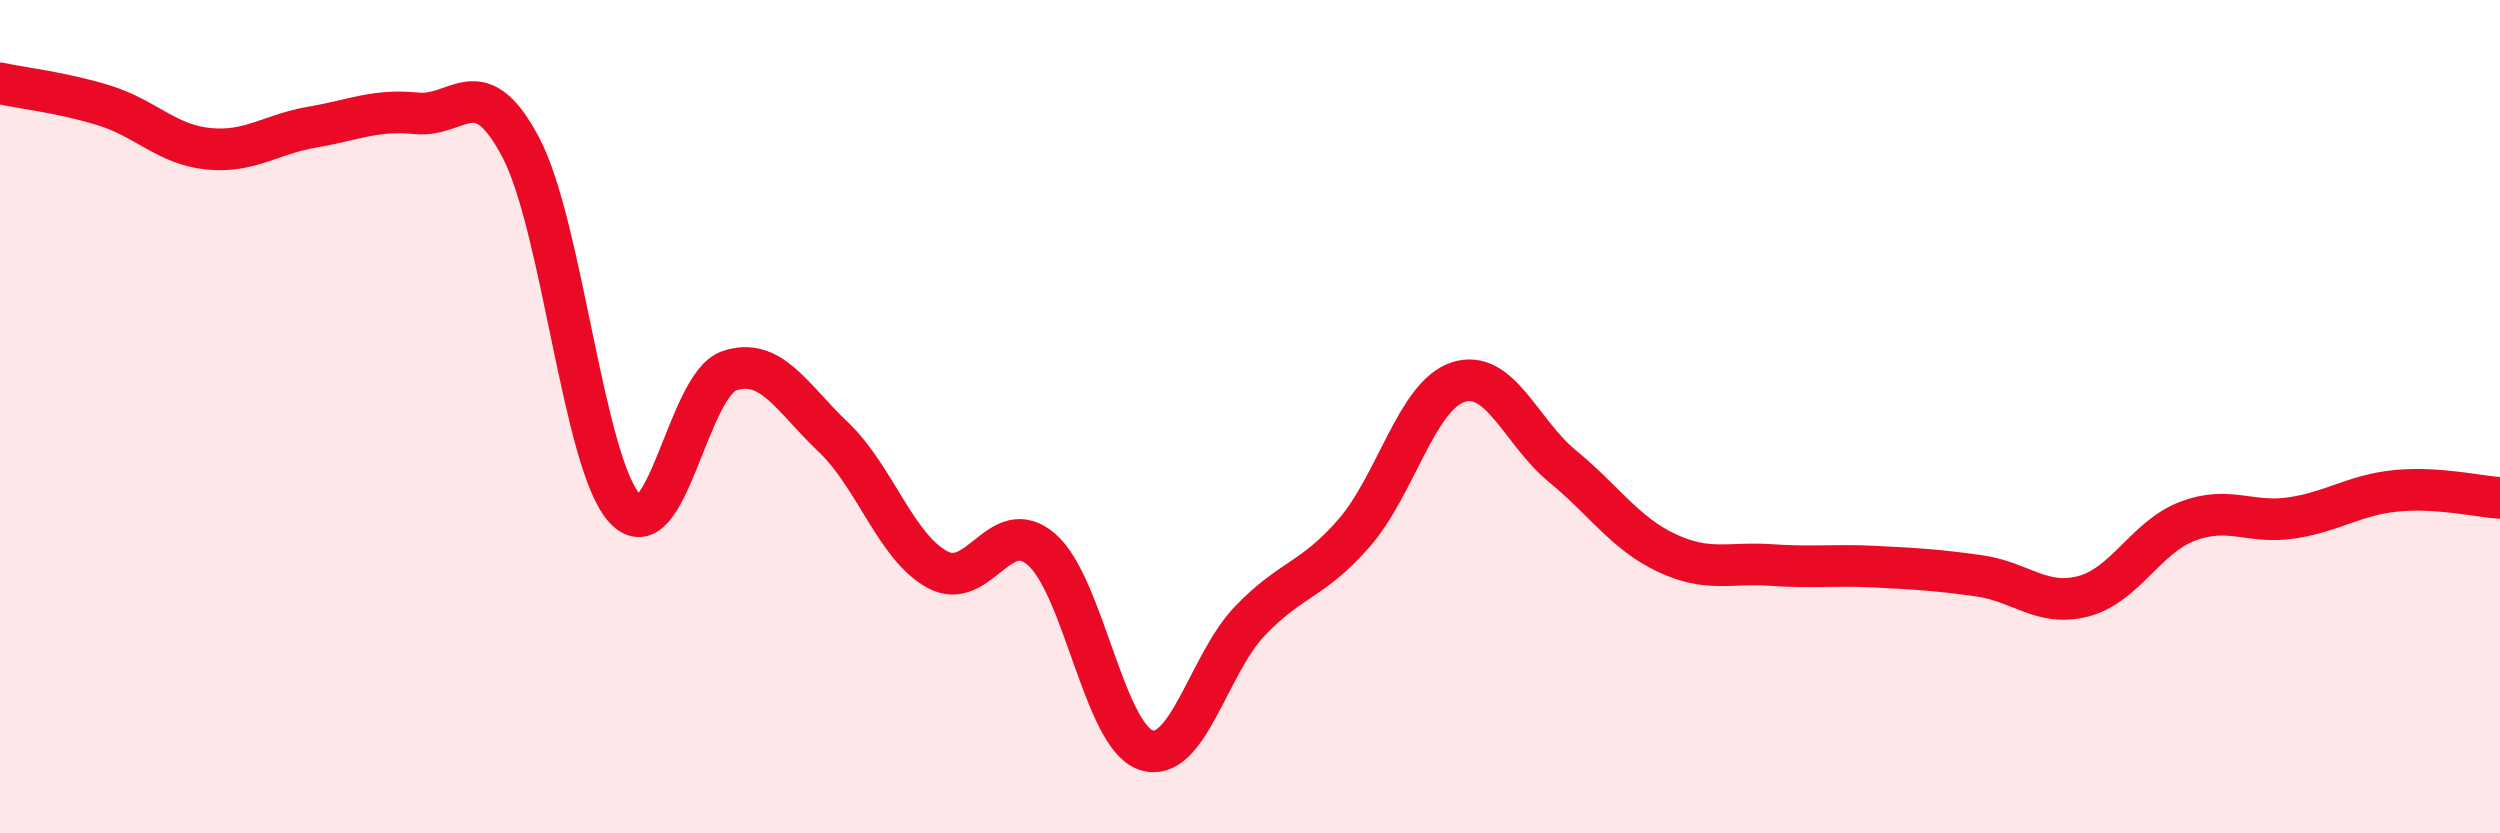
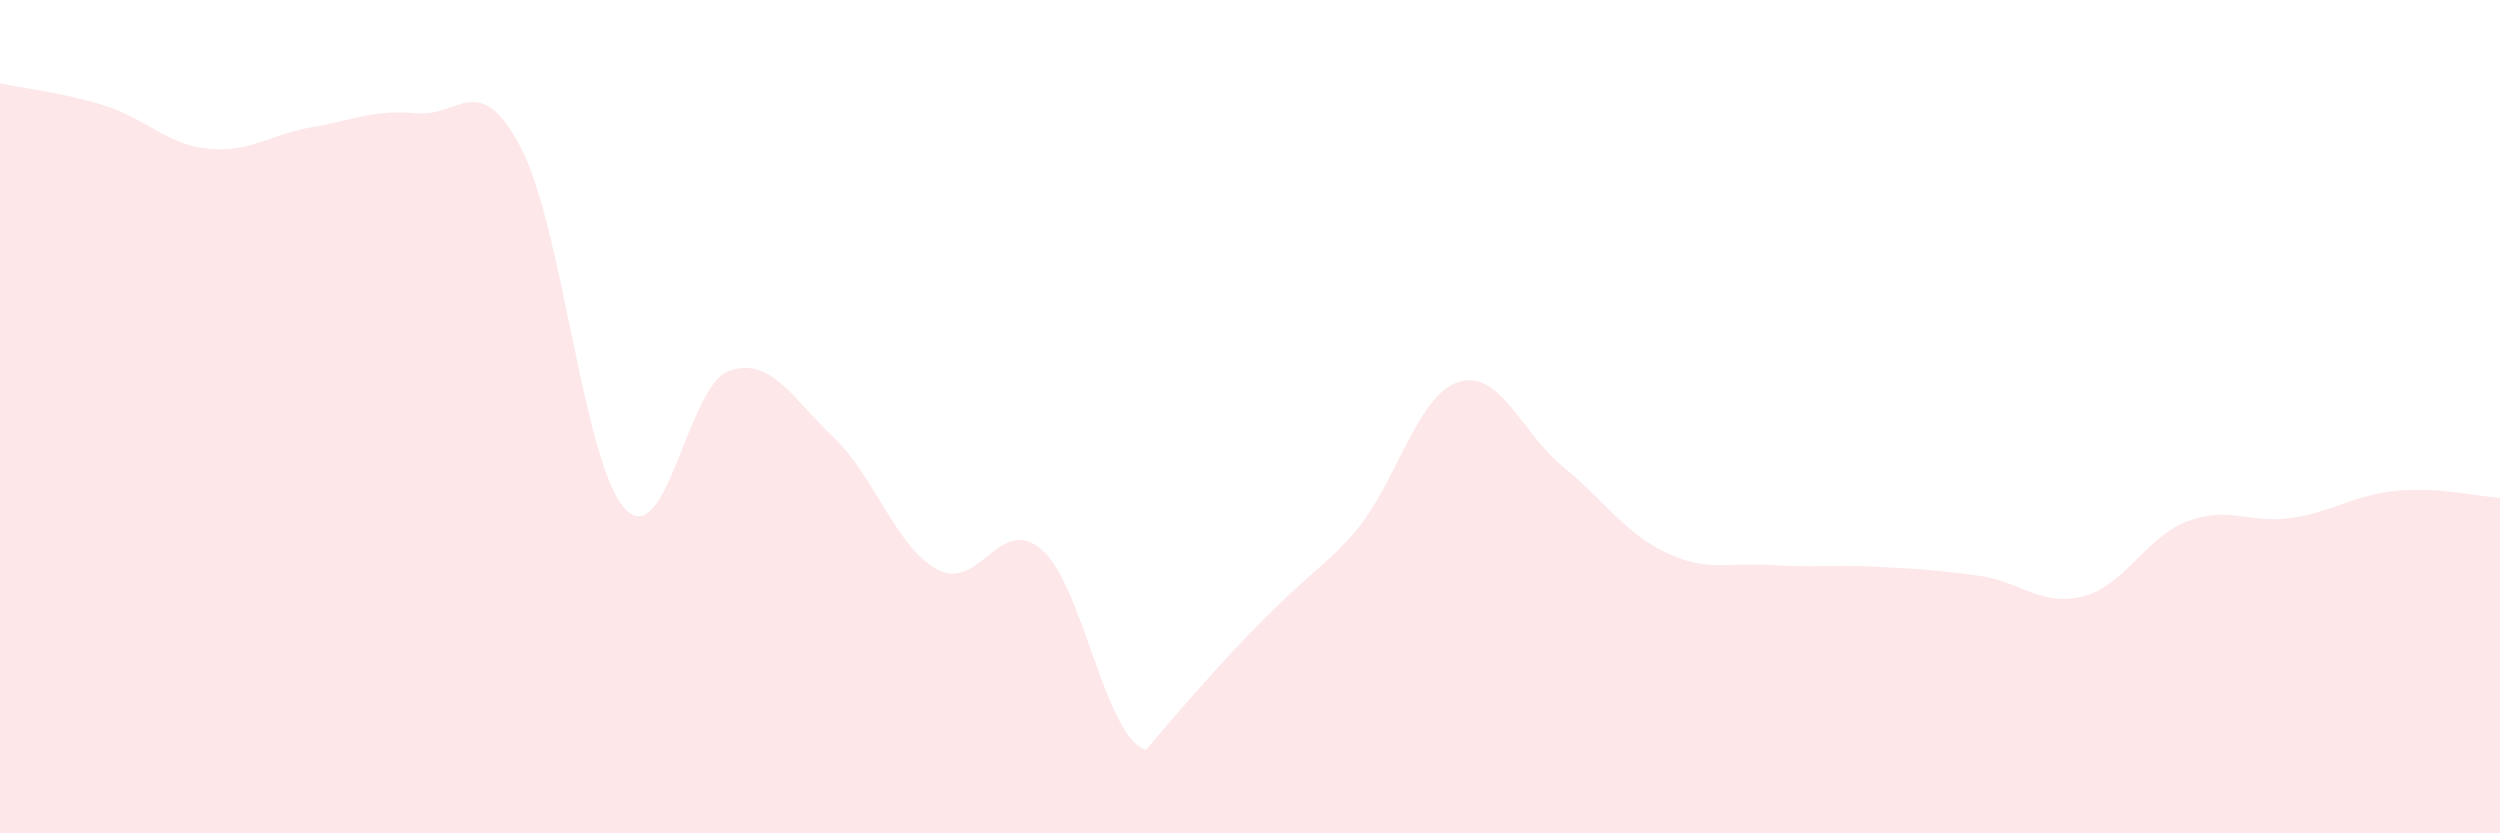
<svg xmlns="http://www.w3.org/2000/svg" width="60" height="20" viewBox="0 0 60 20">
-   <path d="M 0,2 C 0.5,2.11 1.5,2.22 2.5,2.53 C 3.5,2.84 4,3.47 5,3.57 C 6,3.67 6.5,3.22 7.5,3.05 C 8.5,2.88 9,2.62 10,2.72 C 11,2.82 11.5,1.64 12.5,3.54 C 13.5,5.44 14,11.14 15,12.21 C 16,13.28 16.5,9.24 17.5,8.9 C 18.5,8.56 19,9.54 20,10.49 C 21,11.44 21.5,13.13 22.5,13.67 C 23.5,14.21 24,12.32 25,13.19 C 26,14.06 26.5,17.66 27.5,18 C 28.5,18.34 29,15.94 30,14.9 C 31,13.86 31.5,13.94 32.5,12.79 C 33.5,11.64 34,9.49 35,9.17 C 36,8.85 36.5,10.37 37.5,11.19 C 38.5,12.01 39,12.8 40,13.27 C 41,13.74 41.5,13.49 42.5,13.56 C 43.5,13.63 44,13.55 45,13.6 C 46,13.65 46.5,13.68 47.5,13.82 C 48.5,13.96 49,14.57 50,14.31 C 51,14.05 51.5,12.89 52.5,12.51 C 53.5,12.13 54,12.58 55,12.43 C 56,12.28 56.5,11.88 57.5,11.78 C 58.5,11.68 59.5,11.92 60,11.95L60 20L0 20Z" fill="#EB0A25" opacity="0.1" stroke-linecap="round" stroke-linejoin="round" />
-   <path d="M 0,2 C 0.5,2.11 1.5,2.22 2.5,2.53 C 3.5,2.84 4,3.47 5,3.57 C 6,3.67 6.5,3.22 7.5,3.05 C 8.5,2.88 9,2.62 10,2.72 C 11,2.82 11.5,1.64 12.5,3.54 C 13.5,5.44 14,11.14 15,12.21 C 16,13.28 16.5,9.24 17.5,8.9 C 18.5,8.56 19,9.54 20,10.49 C 21,11.44 21.5,13.13 22.5,13.67 C 23.5,14.21 24,12.32 25,13.19 C 26,14.06 26.5,17.66 27.5,18 C 28.5,18.34 29,15.94 30,14.9 C 31,13.86 31.5,13.94 32.5,12.79 C 33.5,11.64 34,9.49 35,9.17 C 36,8.85 36.5,10.37 37.5,11.19 C 38.5,12.01 39,12.8 40,13.27 C 41,13.74 41.5,13.49 42.5,13.56 C 43.5,13.63 44,13.55 45,13.6 C 46,13.65 46.5,13.68 47.5,13.82 C 48.5,13.96 49,14.57 50,14.31 C 51,14.05 51.5,12.89 52.5,12.51 C 53.5,12.13 54,12.58 55,12.43 C 56,12.28 56.5,11.88 57.5,11.78 C 58.5,11.68 59.5,11.92 60,11.95" stroke="#EB0A25" stroke-width="1" fill="none" stroke-linecap="round" stroke-linejoin="round" />
+   <path d="M 0,2 C 0.5,2.11 1.5,2.22 2.5,2.53 C 3.5,2.84 4,3.47 5,3.57 C 6,3.67 6.5,3.22 7.5,3.05 C 8.5,2.88 9,2.62 10,2.72 C 11,2.82 11.5,1.64 12.5,3.54 C 13.5,5.44 14,11.14 15,12.21 C 16,13.28 16.5,9.24 17.5,8.9 C 18.5,8.56 19,9.54 20,10.49 C 21,11.44 21.5,13.13 22.5,13.67 C 23.5,14.21 24,12.32 25,13.19 C 26,14.06 26.5,17.66 27.5,18 C 31,13.86 31.5,13.94 32.5,12.79 C 33.5,11.64 34,9.49 35,9.17 C 36,8.85 36.5,10.37 37.5,11.19 C 38.5,12.01 39,12.8 40,13.27 C 41,13.74 41.5,13.49 42.5,13.56 C 43.5,13.63 44,13.55 45,13.6 C 46,13.65 46.5,13.68 47.5,13.82 C 48.5,13.96 49,14.57 50,14.31 C 51,14.05 51.5,12.89 52.5,12.51 C 53.5,12.13 54,12.58 55,12.43 C 56,12.28 56.5,11.88 57.5,11.78 C 58.5,11.68 59.5,11.92 60,11.95L60 20L0 20Z" fill="#EB0A25" opacity="0.1" stroke-linecap="round" stroke-linejoin="round" />
</svg>